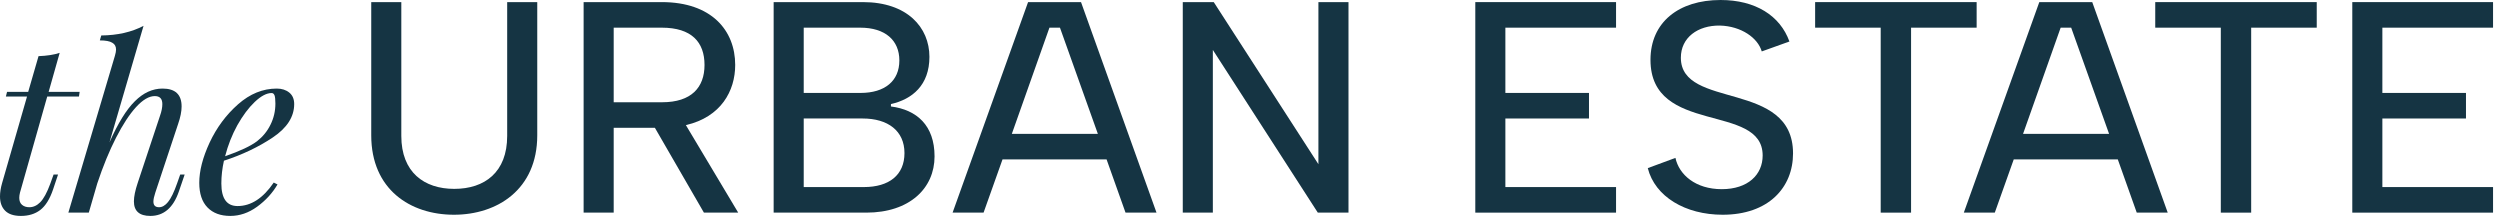
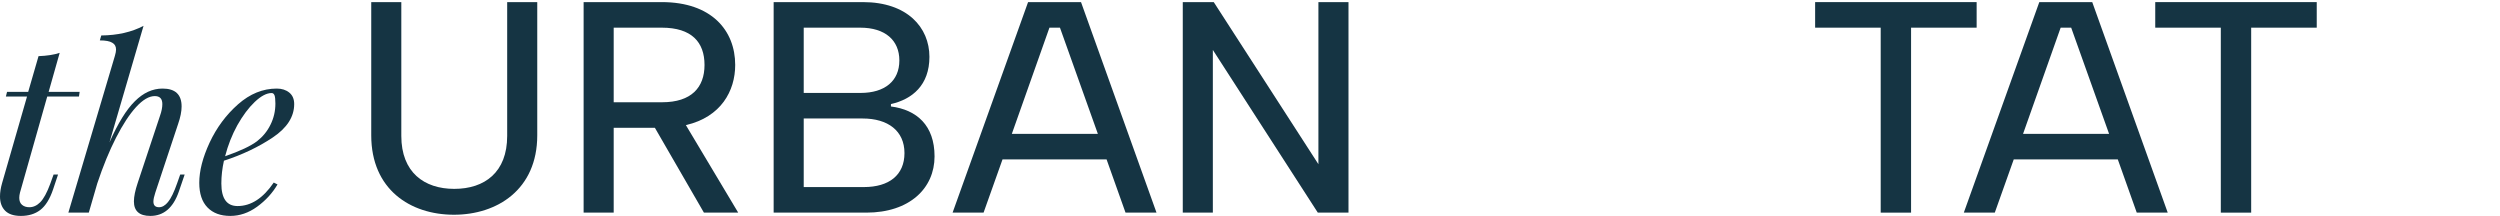
<svg xmlns="http://www.w3.org/2000/svg" width="266" height="23" viewBox="0 0 266 23" fill="none">
  <path d="M39.5 0.224H42.7V14.464C42.7 18.336 45.132 20.096 48.332 20.096C51.564 20.096 53.964 18.336 53.964 14.464V0.224H57.164V14.4C57.164 20.16 52.908 22.848 48.3 22.848C43.66 22.848 39.5 20.16 39.5 14.4V0.224Z" fill="#153443" />
  <path d="M70.417 0.224C75.697 0.224 78.225 3.232 78.225 6.912C78.225 9.664 76.721 12.448 72.977 13.312L78.545 22.624H74.897L69.681 13.6H65.297V22.624H62.097V0.224H70.417ZM74.961 6.912C74.961 4.48 73.585 2.944 70.417 2.944H65.297V10.88H70.449C73.553 10.88 74.961 9.312 74.961 6.912Z" fill="#153443" />
  <path d="M99.436 16.64C99.436 20.032 96.779 22.624 92.171 22.624H82.316V0.224H91.82C96.523 0.224 98.891 2.912 98.891 6.048C98.891 9.056 97.067 10.56 94.796 11.072V11.328C97.547 11.68 99.436 13.344 99.436 16.64ZM95.692 6.432C95.692 4.288 94.188 2.944 91.531 2.944H85.516V9.888H91.564C94.156 9.888 95.692 8.608 95.692 6.432ZM96.236 16.288C96.236 13.92 94.475 12.608 91.787 12.608H85.516V19.904H91.915C94.603 19.904 96.236 18.624 96.236 16.288Z" fill="#153443" />
  <path d="M101.356 22.624L109.388 0.224H115.02L123.052 22.624H119.756L117.74 16.96H106.668L104.652 22.624H101.356ZM112.78 2.944H111.66L107.66 14.24H116.812L112.78 2.944Z" fill="#153443" />
  <path d="M143.479 0.224V22.624H140.215L129.047 5.312V22.624H125.847V0.224H129.143L140.279 17.472V0.224H143.479Z" fill="#153443" />
-   <path d="M171.948 2.944H160.172V9.888H169.068V12.608H160.172V19.904H171.948V22.624H156.972V0.224H171.948V2.944Z" fill="#153443" />
-   <path d="M178.267 16.8C178.651 18.592 180.411 20.128 183.195 20.128C185.979 20.128 187.547 18.592 187.547 16.544C187.547 10.912 175.611 14.432 175.611 6.368C175.611 2.368 178.619 0 183.067 0C186.779 0 189.403 1.664 190.395 4.416L187.451 5.472C187.035 4.032 185.275 2.784 183.003 2.72C180.635 2.688 178.843 4 178.843 6.144C178.843 11.68 190.779 8.48 190.779 16.32C190.779 19.968 188.155 22.848 183.291 22.848C179.323 22.848 176.091 20.928 175.323 17.888L178.267 16.8Z" fill="#153443" />
  <path d="M193.13 0.224H210.314V2.944H203.338V22.624H200.106V2.944H193.13V0.224Z" fill="#153443" />
  <path d="M208.95 22.624L216.982 0.224H222.614L230.646 22.624H227.35L225.334 16.96H214.262L212.246 22.624H208.95ZM220.374 2.944H219.254L215.254 14.24H224.406L220.374 2.944Z" fill="#153443" />
  <path d="M229.318 0.224H246.501V2.944H239.525V22.624H236.294V2.944H229.318V0.224Z" fill="#153443" />
-   <path d="M265.26 2.944H253.484V9.888H262.38V12.608H253.484V19.904H265.26V22.624H250.284V0.224H265.26V2.944Z" fill="#153443" />
  <path d="M2.125 20.499C2.075 20.699 2.05 20.882 2.05 21.049C2.05 21.382 2.15 21.632 2.35 21.799C2.55 21.966 2.808 22.049 3.125 22.049C3.542 22.049 3.925 21.874 4.275 21.524C4.642 21.157 5 20.499 5.35 19.549L5.7 18.574H6.175L5.65 20.149C5.3 21.182 4.842 21.916 4.275 22.349C3.725 22.766 3.042 22.974 2.225 22.974C1.475 22.974 0.917 22.791 0.55 22.424C0.183 22.057 0 21.549 0 20.899C0 20.466 0.075 19.991 0.225 19.474L2.875 10.274H0.625L0.75 9.774H3L4.1 5.974C5 5.941 5.75 5.824 6.35 5.624L5.175 9.774H8.475L8.4 10.274H5.025L2.125 20.499Z" fill="#153443" />
  <path d="M19.648 18.574L19.023 20.399C18.423 22.116 17.415 22.974 15.998 22.974C14.832 22.974 14.248 22.457 14.248 21.424C14.248 20.924 14.382 20.274 14.648 19.474L17.023 12.324C17.19 11.857 17.273 11.441 17.273 11.074C17.273 10.507 17.007 10.224 16.473 10.224C15.857 10.224 15.19 10.616 14.473 11.399C13.773 12.166 13.065 13.249 12.348 14.649C11.632 16.049 10.965 17.674 10.348 19.524L9.448 22.624H7.273L12.223 5.949C12.307 5.666 12.348 5.441 12.348 5.274C12.348 4.941 12.215 4.699 11.948 4.549C11.682 4.382 11.24 4.299 10.623 4.299L10.773 3.774C12.507 3.757 14.007 3.416 15.273 2.749L11.648 15.149C12.548 13.116 13.448 11.657 14.348 10.774C15.248 9.874 16.232 9.424 17.298 9.424C18.648 9.424 19.323 10.057 19.323 11.324C19.323 11.857 19.198 12.482 18.948 13.199L16.523 20.499C16.39 20.899 16.323 21.216 16.323 21.449C16.323 21.849 16.523 22.049 16.923 22.049C17.257 22.049 17.573 21.866 17.873 21.499C18.19 21.116 18.515 20.449 18.848 19.499L19.173 18.574H19.648Z" fill="#153443" />
  <path d="M31.302 11.074C31.302 12.424 30.543 13.607 29.027 14.624C27.51 15.641 25.777 16.466 23.827 17.099C23.643 17.932 23.552 18.741 23.552 19.524C23.552 21.124 24.127 21.924 25.277 21.924C26.71 21.924 27.993 21.091 29.127 19.424L29.527 19.624C28.993 20.541 28.268 21.332 27.352 21.999C26.452 22.649 25.502 22.974 24.502 22.974C23.468 22.974 22.66 22.674 22.077 22.074C21.493 21.474 21.202 20.599 21.202 19.449C21.202 18.182 21.568 16.757 22.302 15.174C23.052 13.574 24.06 12.216 25.327 11.099C26.593 9.982 27.968 9.424 29.452 9.424C29.985 9.424 30.427 9.566 30.777 9.849C31.127 10.132 31.302 10.541 31.302 11.074ZM28.902 9.899C28.368 9.899 27.768 10.216 27.102 10.849C26.452 11.466 25.835 12.291 25.252 13.324C24.685 14.357 24.252 15.457 23.952 16.624C25.535 16.074 26.668 15.541 27.352 15.024C27.968 14.541 28.443 13.957 28.777 13.274C29.127 12.574 29.302 11.824 29.302 11.024C29.302 10.574 29.268 10.274 29.202 10.124C29.135 9.974 29.035 9.899 28.902 9.899Z" fill="#153443" />
</svg>